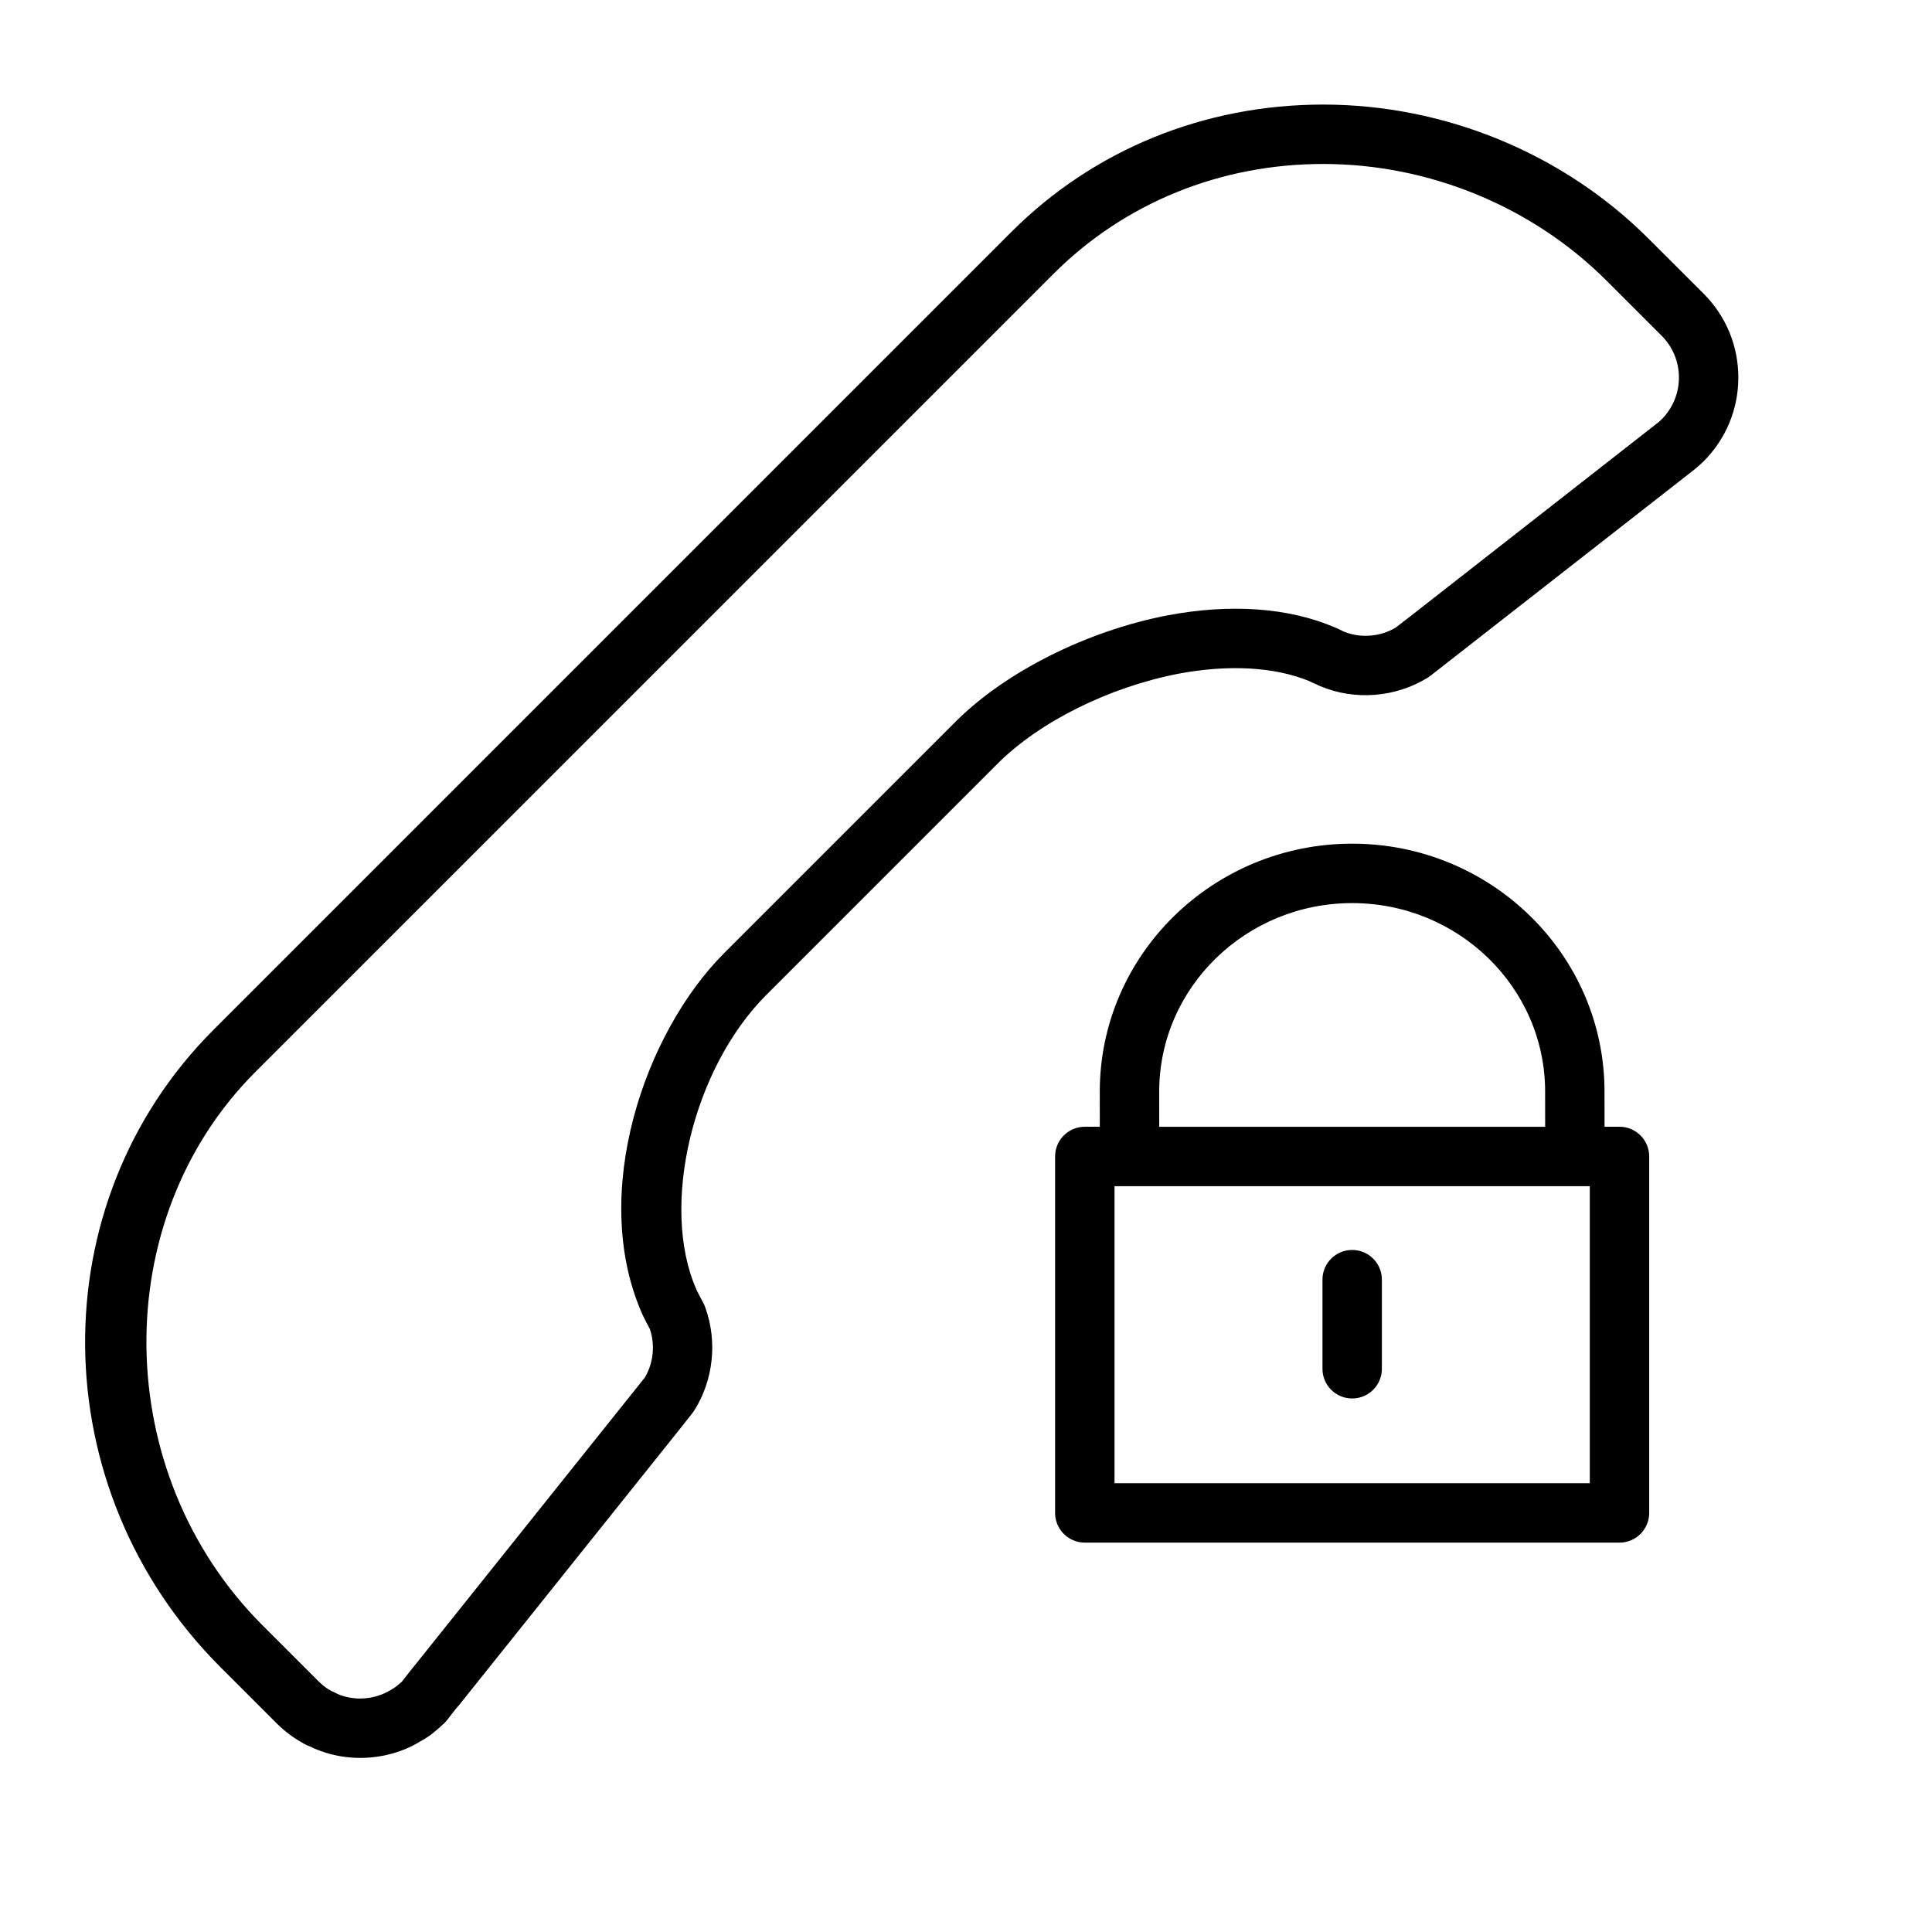
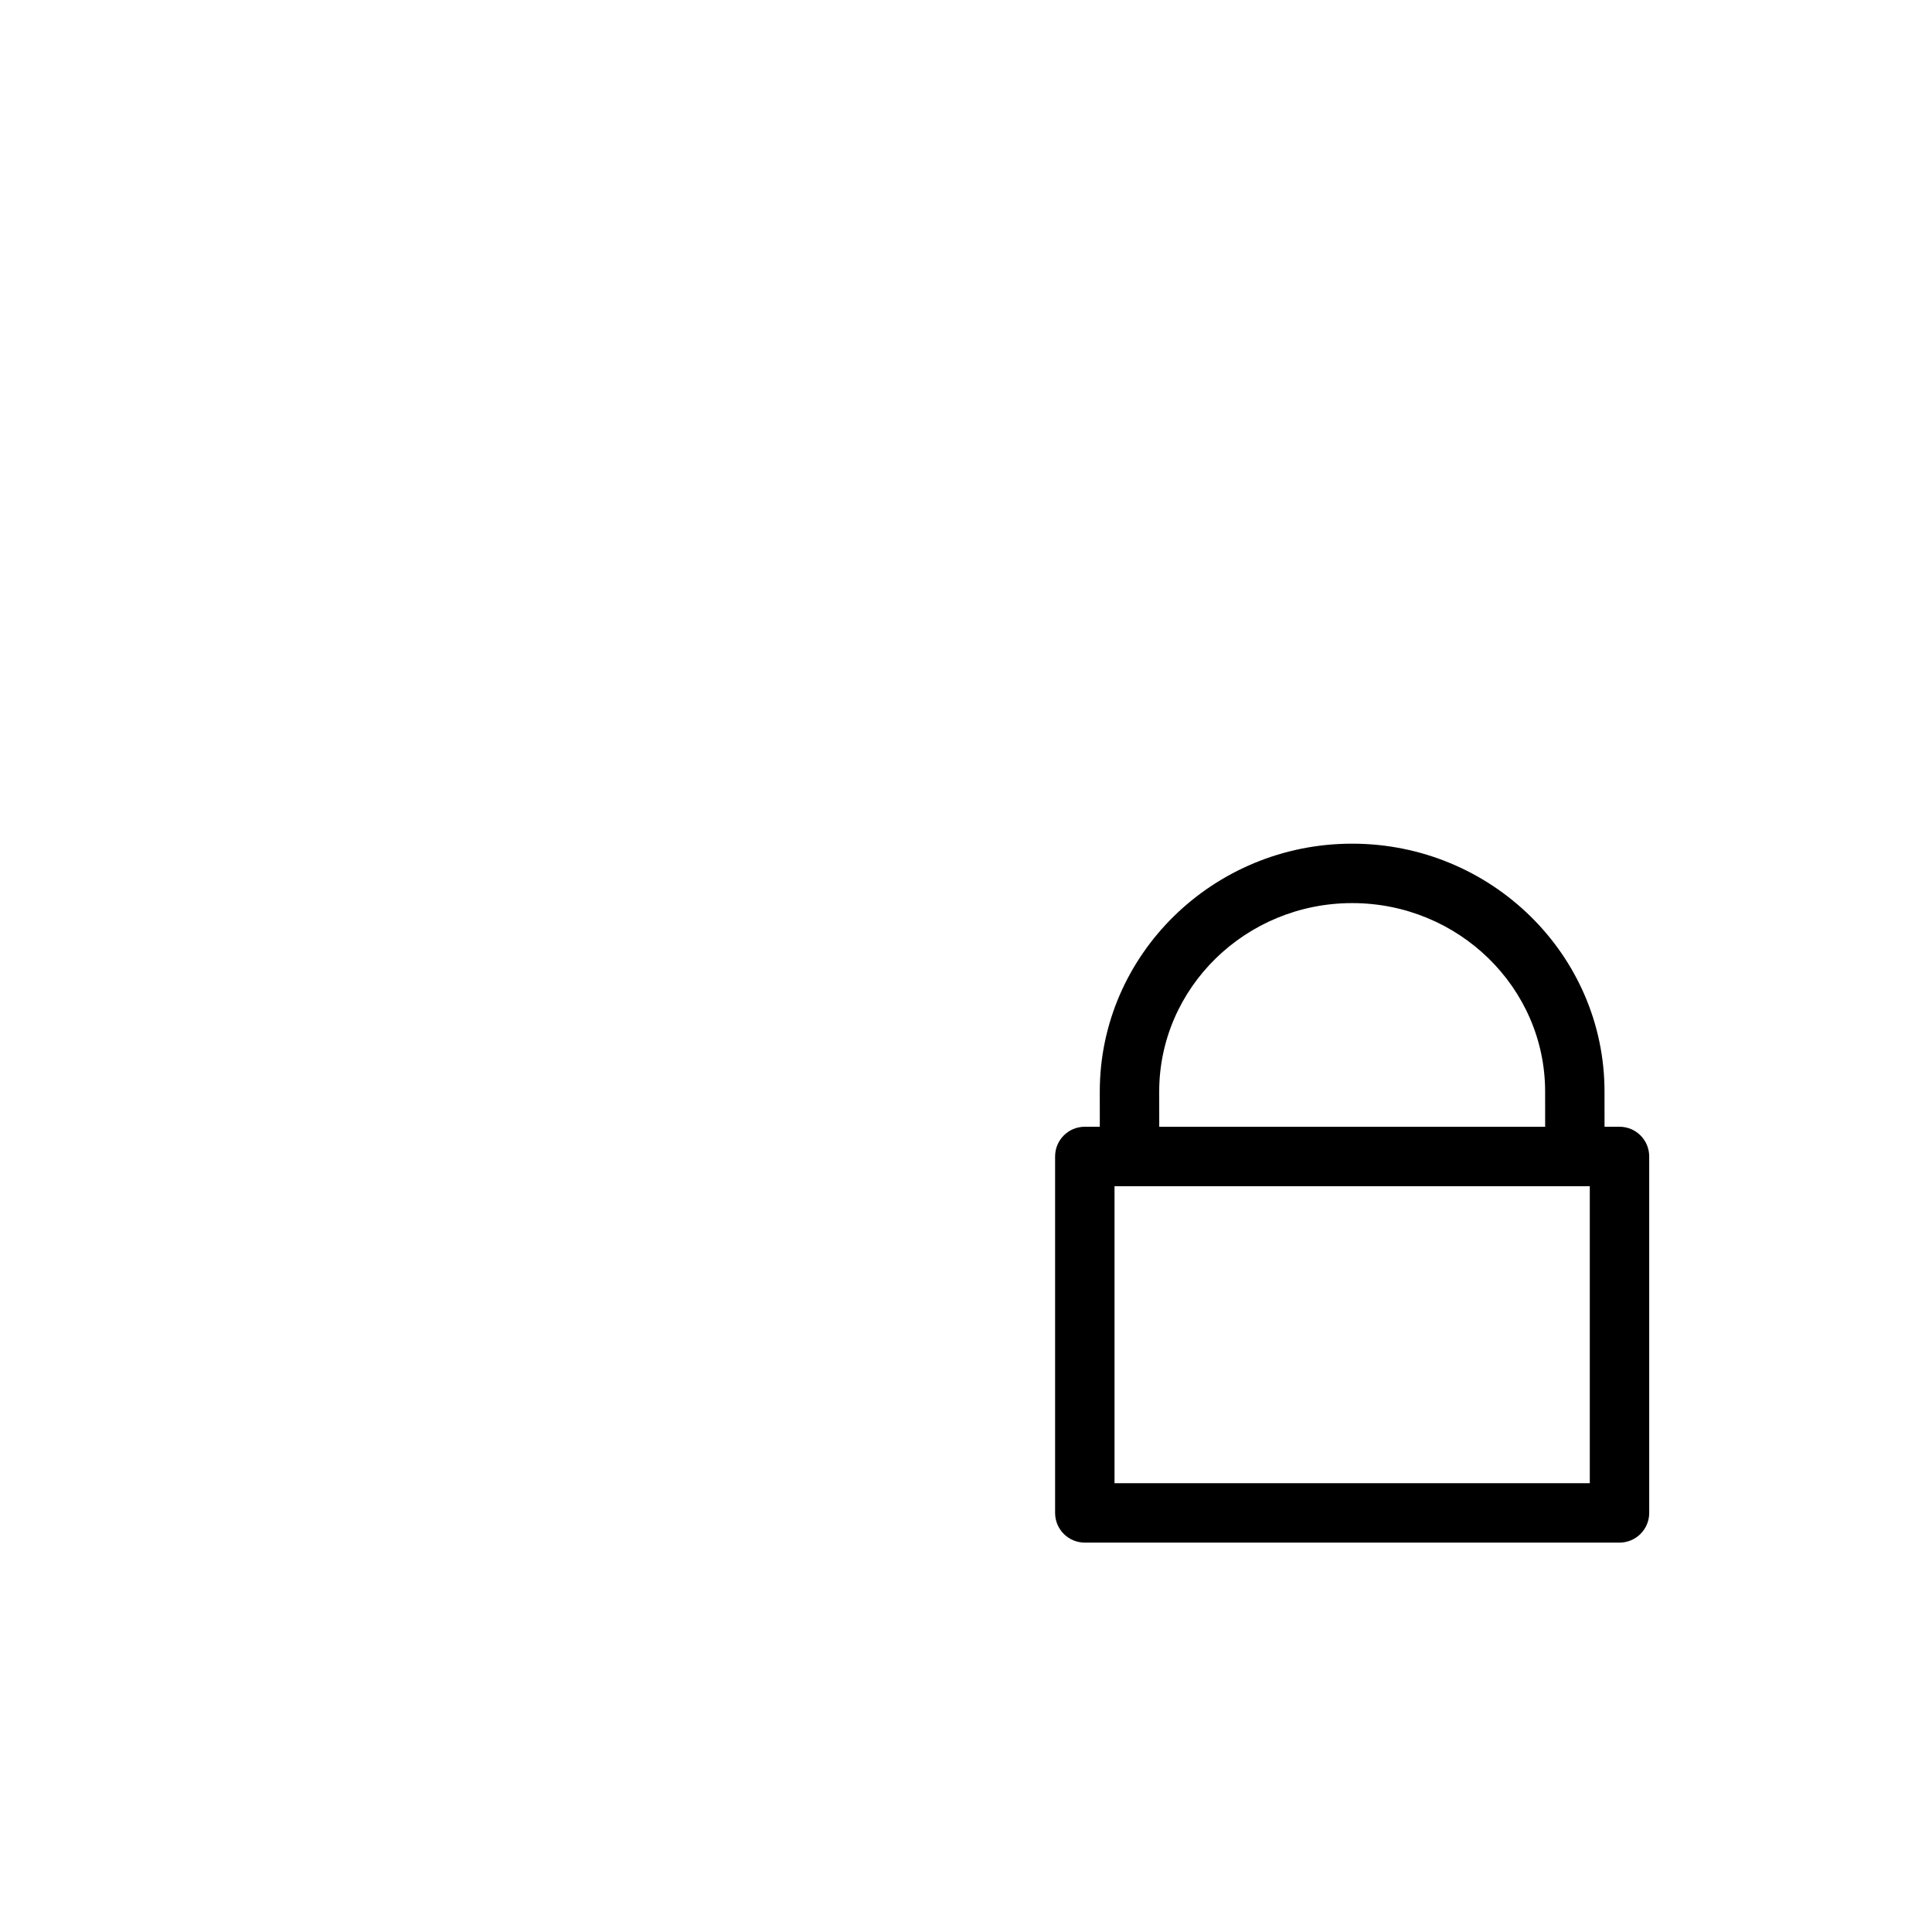
<svg xmlns="http://www.w3.org/2000/svg" fill="#000000" width="800px" height="800px" version="1.1" viewBox="144 144 512 512">
  <g>
-     <path d="m580.9 207.27c-22.594-22.602-54.027-35.559-86.246-35.559-31.512 0-60.844 11.973-82.586 33.715l-211.51 211.51c-46.047 46.047-45.219 121.78 1.832 168.84l14.863 14.863c2.047 2.047 4.359 3.809 6.731 5.125 1 0.652 1.898 0.961 2.348 1.156v-0.008c0.371 0.195 0.746 0.387 1.133 0.535 3.809 1.598 7.848 2.418 11.996 2.418 5.824 0 11.539-1.629 16.004-4.434 1.387-0.723 2.66-1.598 3.848-2.629 0.598-0.48 1.281-1.055 2.133-1.883l0.008 0.008c0.355-0.316 0.684-0.66 0.984-1.039l2.504-3.211c0.203-0.203 0.402-0.426 0.582-0.645l58.309-72.91 3.738-4.738c0.172-0.219 0.348-0.473 0.496-0.715 5-8.023 6.07-18.145 2.875-27.086-0.164-0.512-0.379-1.016-0.652-1.488-0.605-1.07-1.156-2.172-1.715-3.281-0.016-0.039-0.031-0.078-0.047-0.109l0.008-0.008c-9.676-22.02-1-58.488 18.555-78.043l61.238-61.238c11.164-11.164 29.559-20.309 47.988-23.875 13.258-2.488 25.457-1.82 34.66 1.961 0.621 0.348 1.219 0.582 1.762 0.812l0.008-0.016c0.371 0.203 0.754 0.395 1.148 0.551 9.18 3.856 20.012 2.992 28.52-2.289 0.227-0.141 0.449-0.293 0.66-0.465l69.895-54.617c0.82-0.668 1.699-1.426 2.449-2.164 5.973-5.961 9.258-13.863 9.258-22.27s-3.281-16.305-9.242-22.262zm3.398 47.914c-0.379 0.379-0.828 0.746-1.133 0.984l-65.305 51.074-4.047 3.117c-4.156 2.457-9.398 2.816-13.801 0.977-0.605-0.332-1.219-0.629-1.852-0.883-0.148-0.078-0.301-0.148-0.457-0.203-12.211-5.234-27.629-6.328-44.344-3.164-21.379 4.133-42.895 14.941-56.16 28.207l-61.238 61.238c-21.262 21.262-35.652 63.684-21.945 95.281 0.094 0.242 0.195 0.488 0.316 0.723 0.613 1.242 1.234 2.481 1.898 3.691 1.418 4.25 0.922 8.988-1.324 12.809l-61.41 76.832c-0.148 0.164-0.285 0.324-0.418 0.496l-2.559 3.273c-0.316 0.316-0.746 0.652-1.266 1.078-0.449 0.387-0.805 0.637-1.605 1.086-4.203 2.606-9.574 3.062-14.074 1.172-0.559-0.301-1.141-0.59-1.762-0.844-1.164-0.613-2.356-1.52-3.449-2.606l-14.863-14.863c-40.199-40.238-41.043-107.36-1.816-146.59l211.52-211.51c18.773-18.77 44.152-29.105 71.453-29.105 28.07 0 55.449 11.281 75.113 30.945l14.531 14.523c2.984 2.977 4.629 6.93 4.629 11.125s-1.645 8.156-4.629 11.137z" />
    <path d="m573.18 442.6h-3.961l-0.008-9.328c0-36.227-30.008-65.691-66.879-65.691-36.871 0-66.879 29.465-66.879 65.699l0.008 9.32h-3.977c-4.352 0-7.871 3.519-7.871 7.871v94.465c0 4.352 3.519 7.871 7.871 7.871h141.7c4.352 0 7.871-3.519 7.871-7.871v-94.465c0-4.352-3.519-7.871-7.871-7.871zm-121.98-9.32c0-27.535 22.938-49.949 51.137-49.949 28.199 0 51.137 22.41 51.137 49.957l0.008 9.32h-102.27zm114.11 103.79h-125.95v-78.719h125.95z" />
-     <path d="m502.34 514.61c4.352 0 7.871-3.519 7.871-7.871v-23.617c0-4.352-3.519-7.871-7.871-7.871-4.352 0-7.871 3.519-7.871 7.871v23.617c-0.004 4.348 3.516 7.871 7.871 7.871z" />
  </g>
</svg>